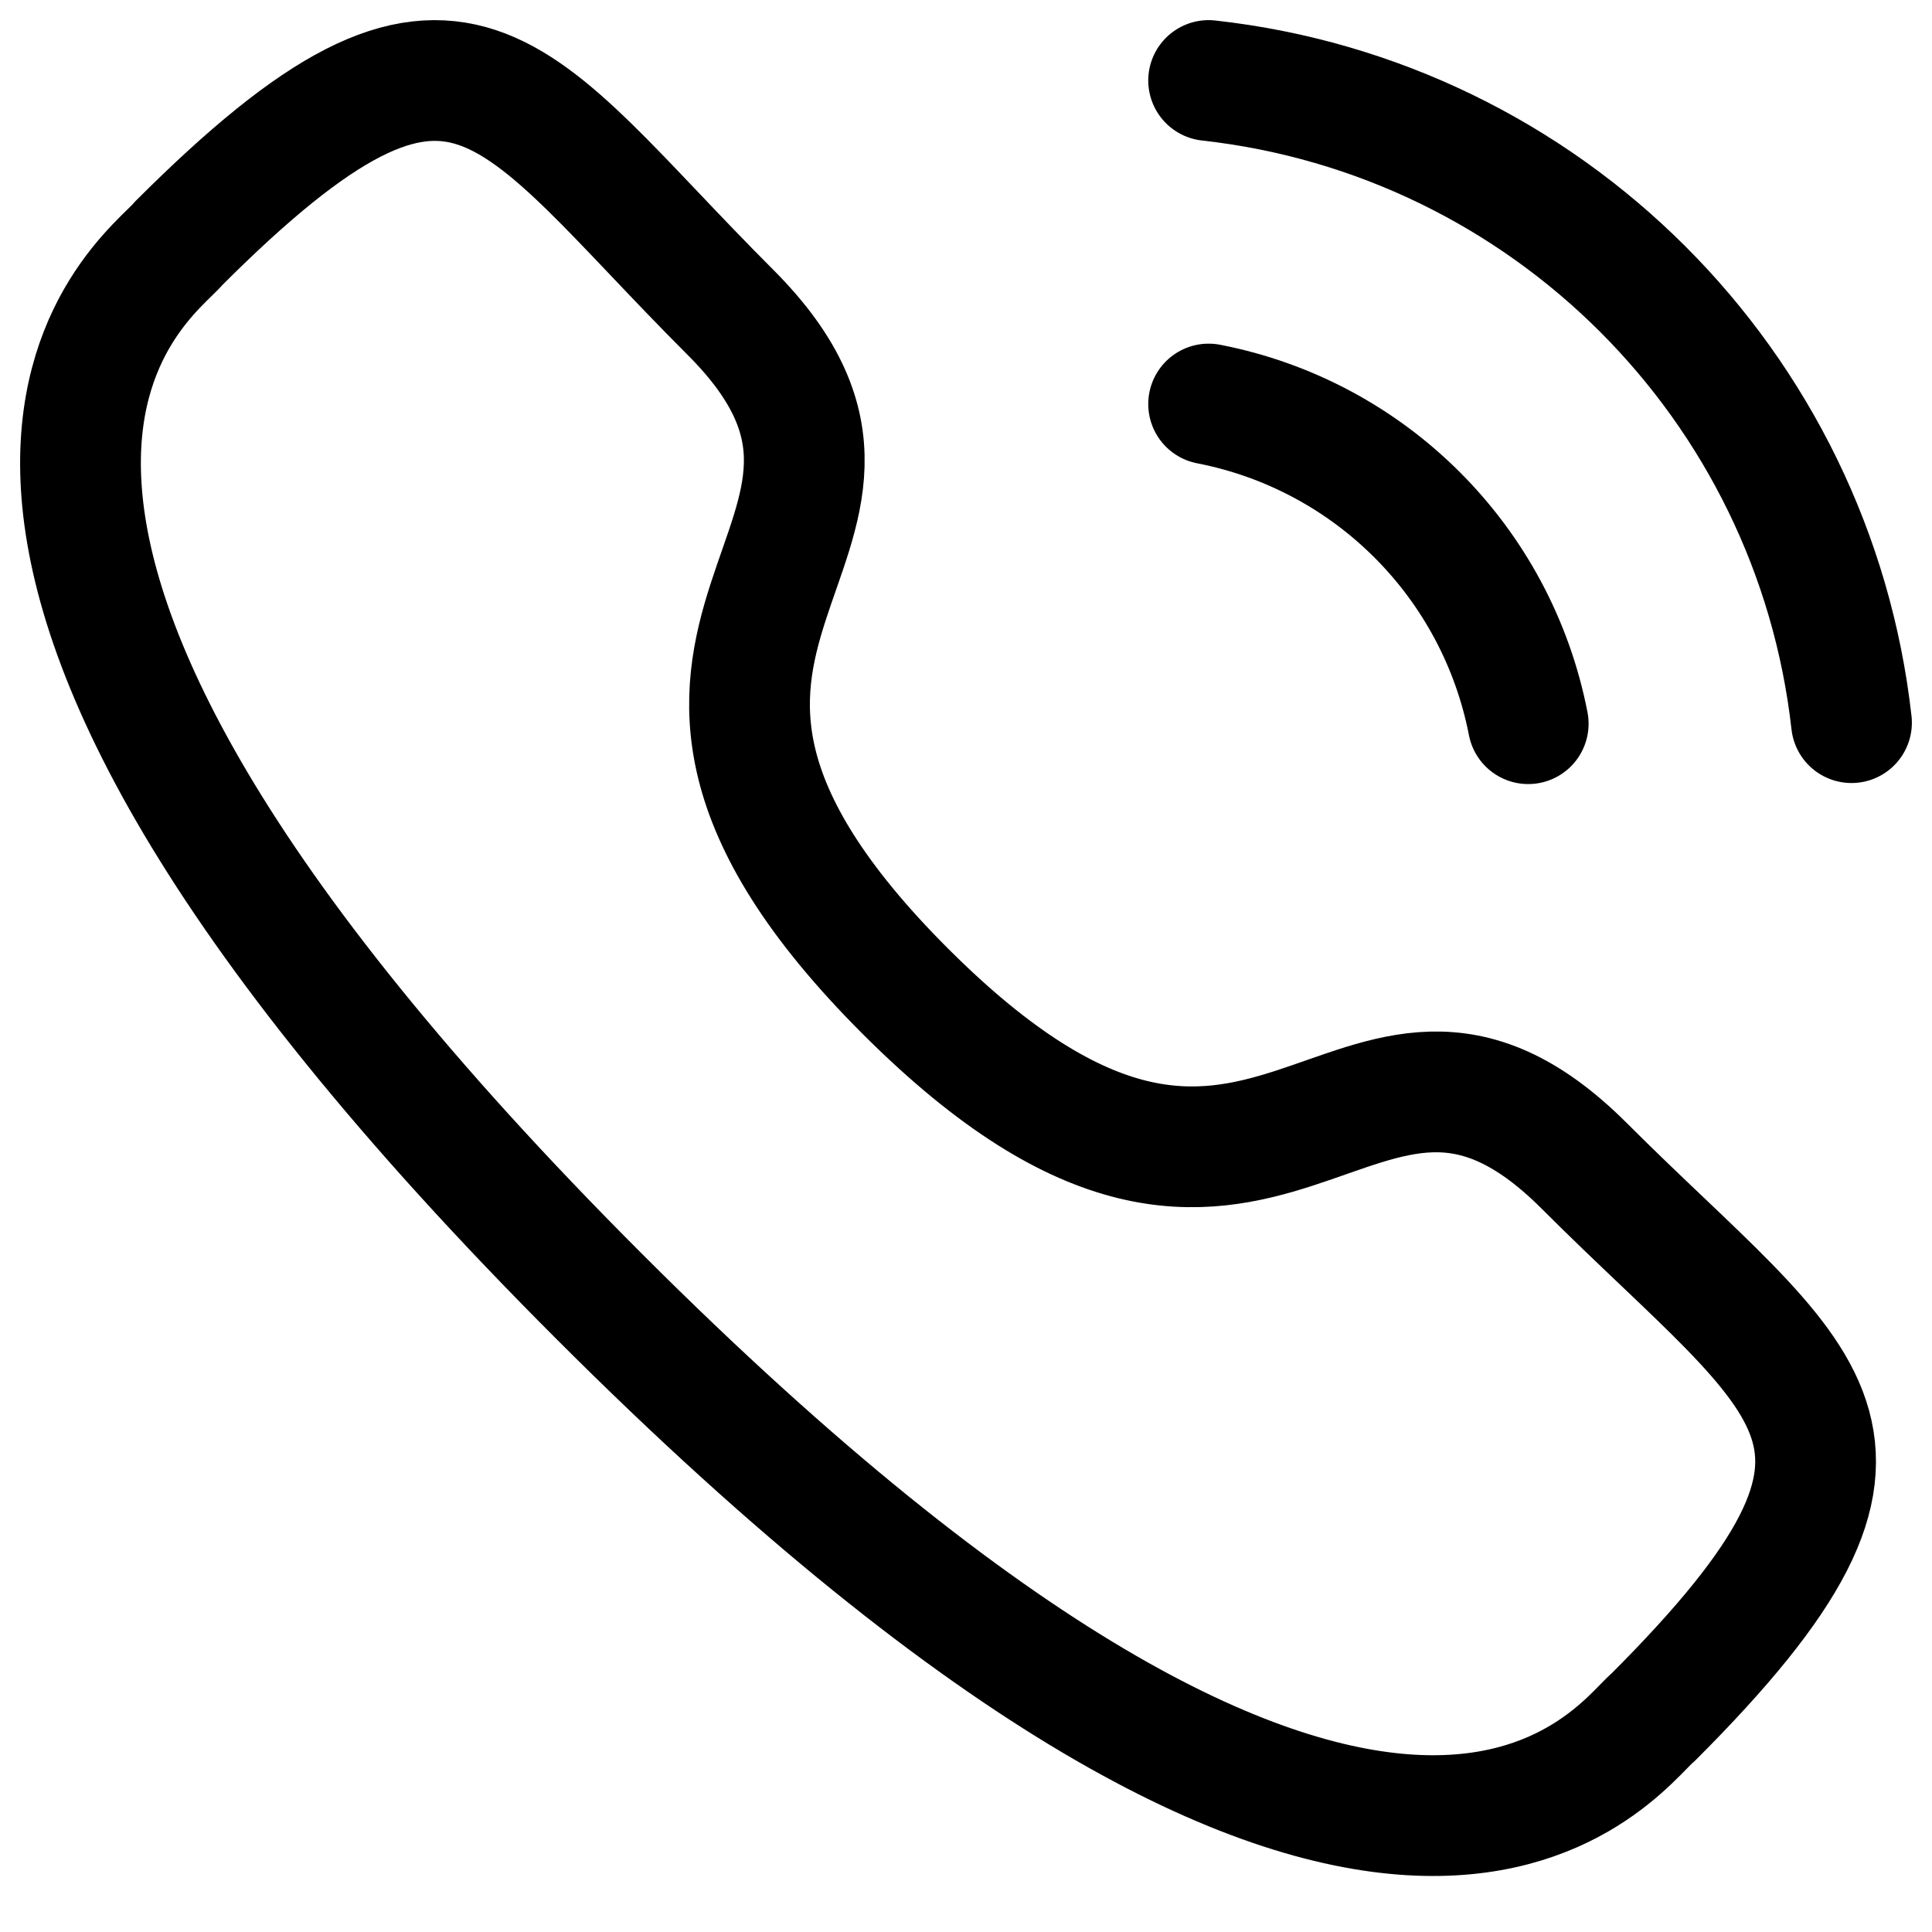
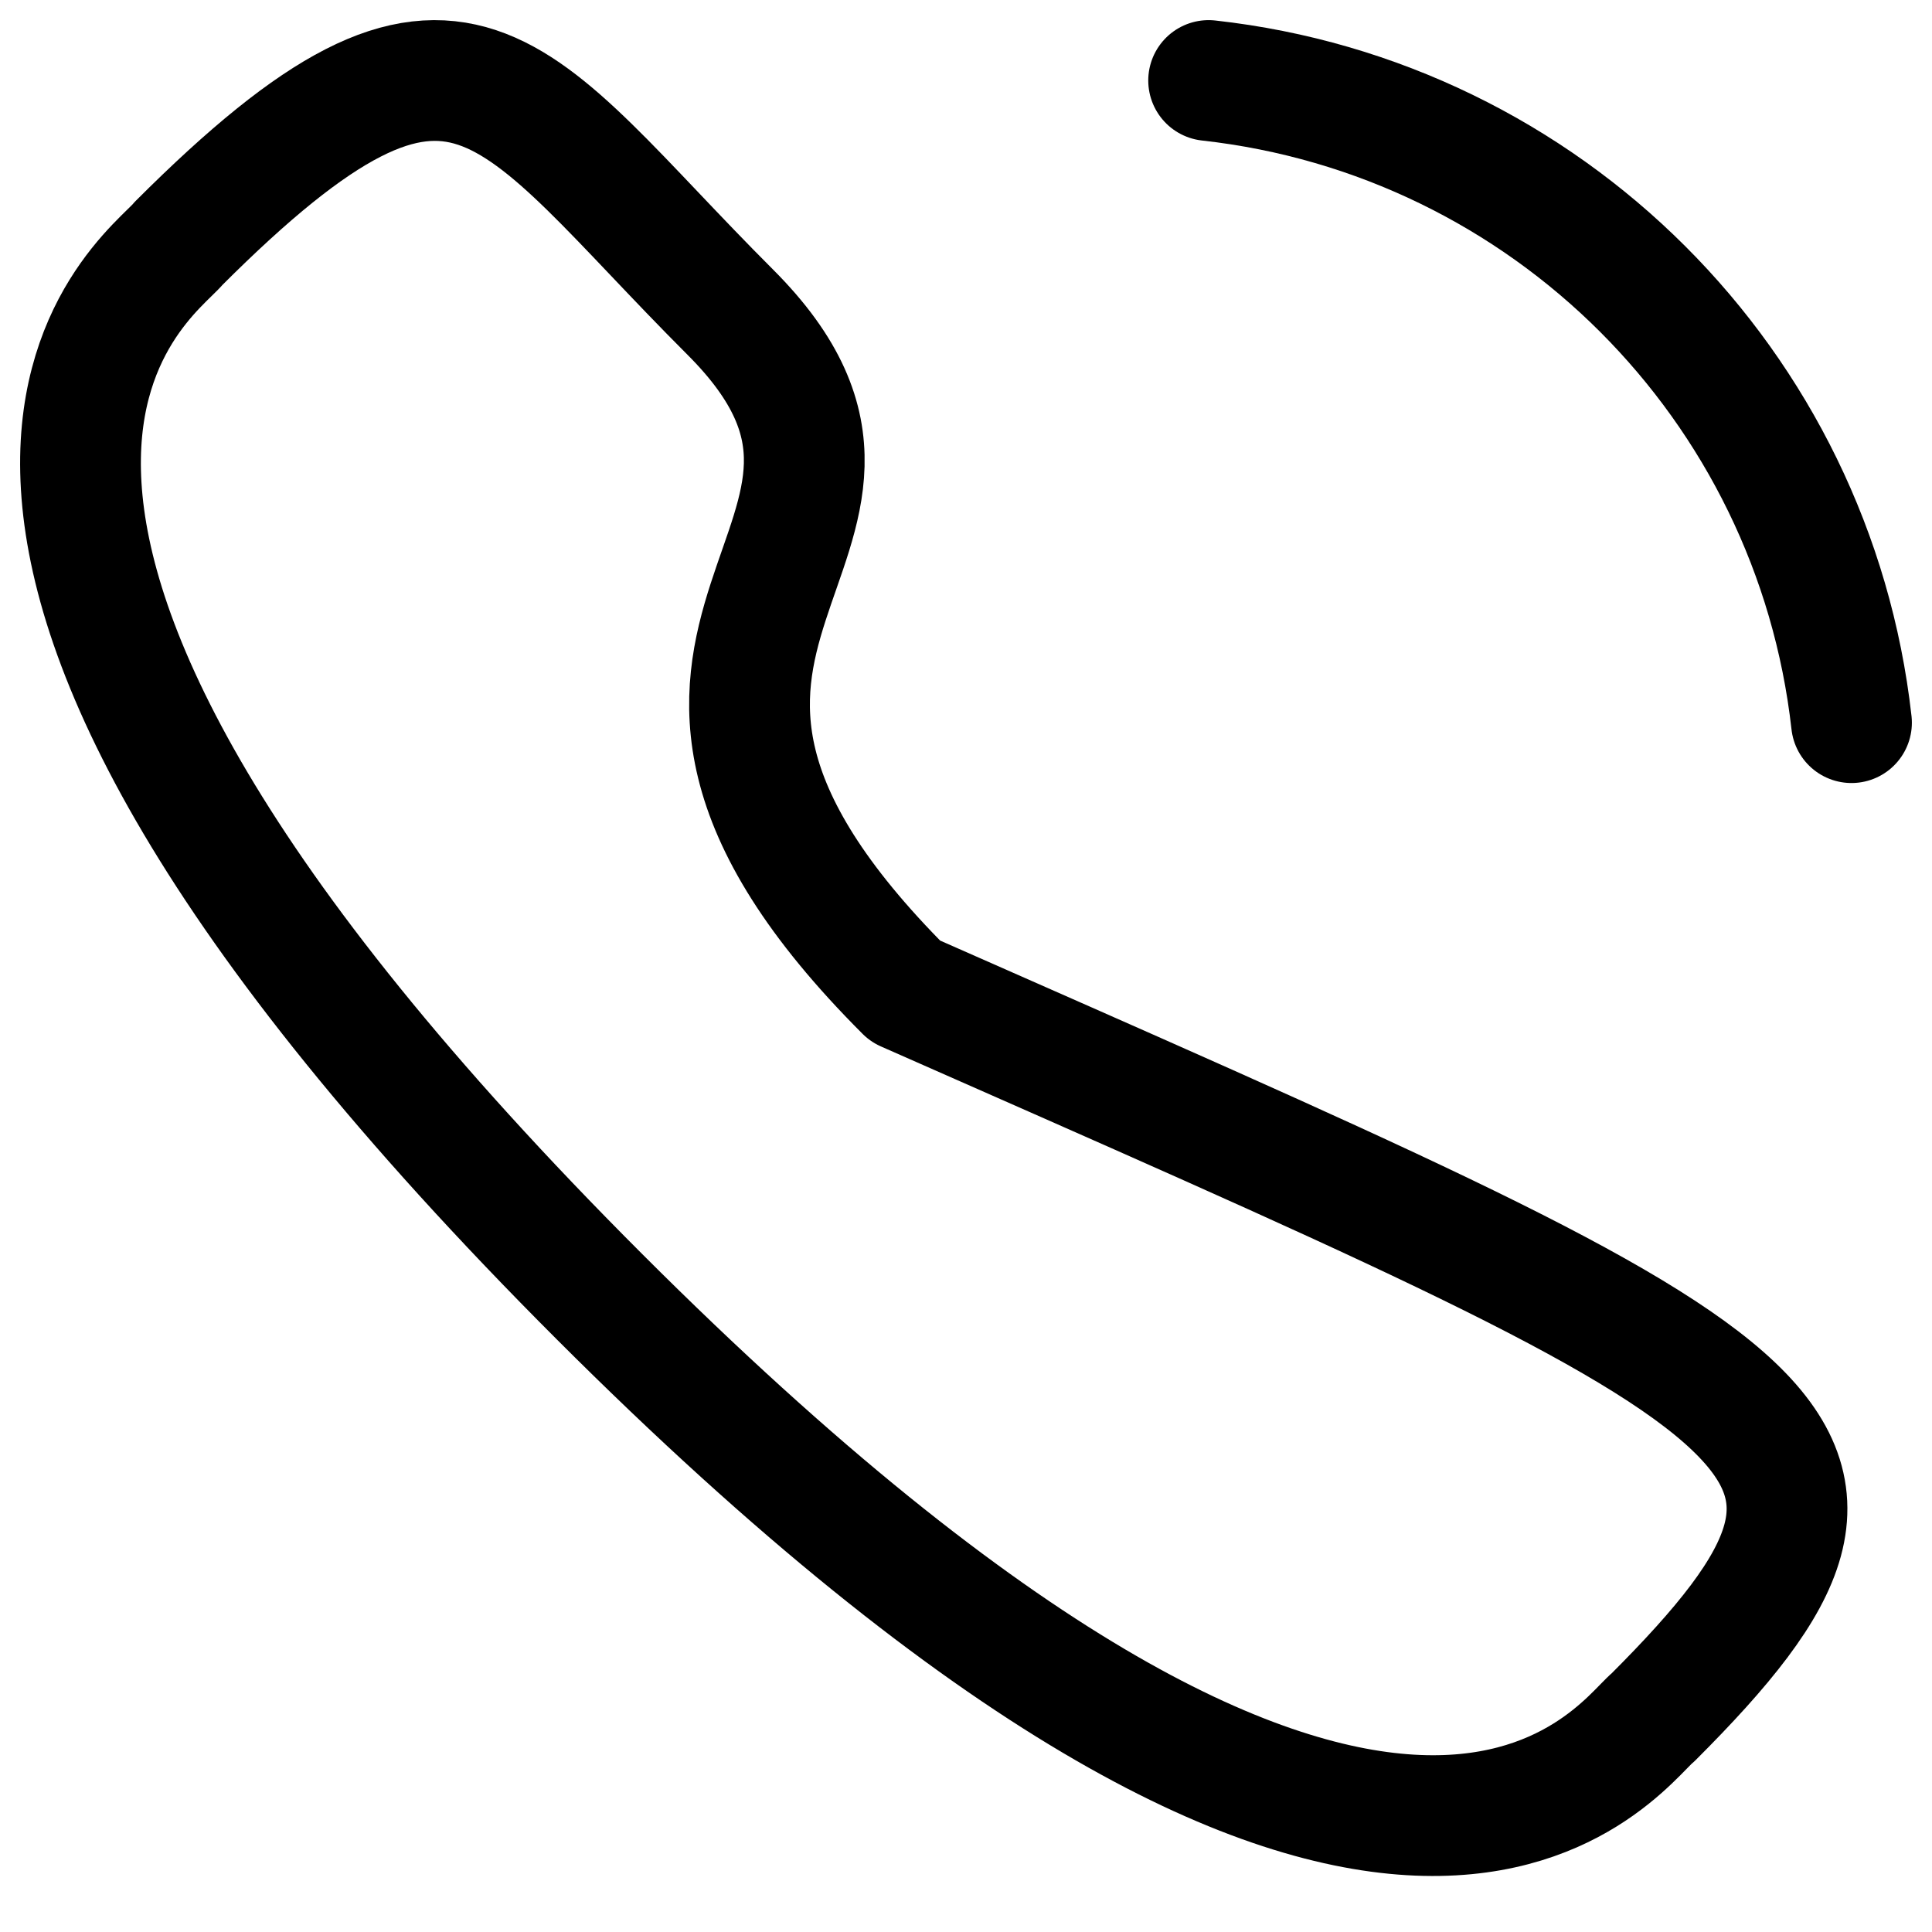
<svg xmlns="http://www.w3.org/2000/svg" width="24" height="24" viewBox="0 0 24 24" fill="none">
  <path d="M15.014 1C19.212 1.466 22.529 4.779 23 8.977" stroke="black" stroke-width="1.5" stroke-linecap="round" stroke-linejoin="round" />
-   <path d="M15.014 5.019C17.023 5.409 18.593 6.98 18.984 8.99" stroke="black" stroke-width="1.5" stroke-linecap="round" stroke-linejoin="round" />
-   <path fill-rule="evenodd" clip-rule="evenodd" d="M11.246 12.313C15.771 16.837 16.797 11.603 19.679 14.482C22.456 17.259 24.054 17.816 20.534 21.334C20.093 21.689 17.292 25.951 7.449 16.11C-2.396 6.268 1.864 3.464 2.218 3.024C5.746 -0.504 6.294 1.101 9.072 3.878C11.952 6.759 6.72 7.789 11.246 12.313Z" stroke="black" stroke-width="1.5" stroke-linecap="round" stroke-linejoin="round" />
+   <path fill-rule="evenodd" clip-rule="evenodd" d="M11.246 12.313C22.456 17.259 24.054 17.816 20.534 21.334C20.093 21.689 17.292 25.951 7.449 16.11C-2.396 6.268 1.864 3.464 2.218 3.024C5.746 -0.504 6.294 1.101 9.072 3.878C11.952 6.759 6.72 7.789 11.246 12.313Z" stroke="black" stroke-width="1.5" stroke-linecap="round" stroke-linejoin="round" />
</svg>